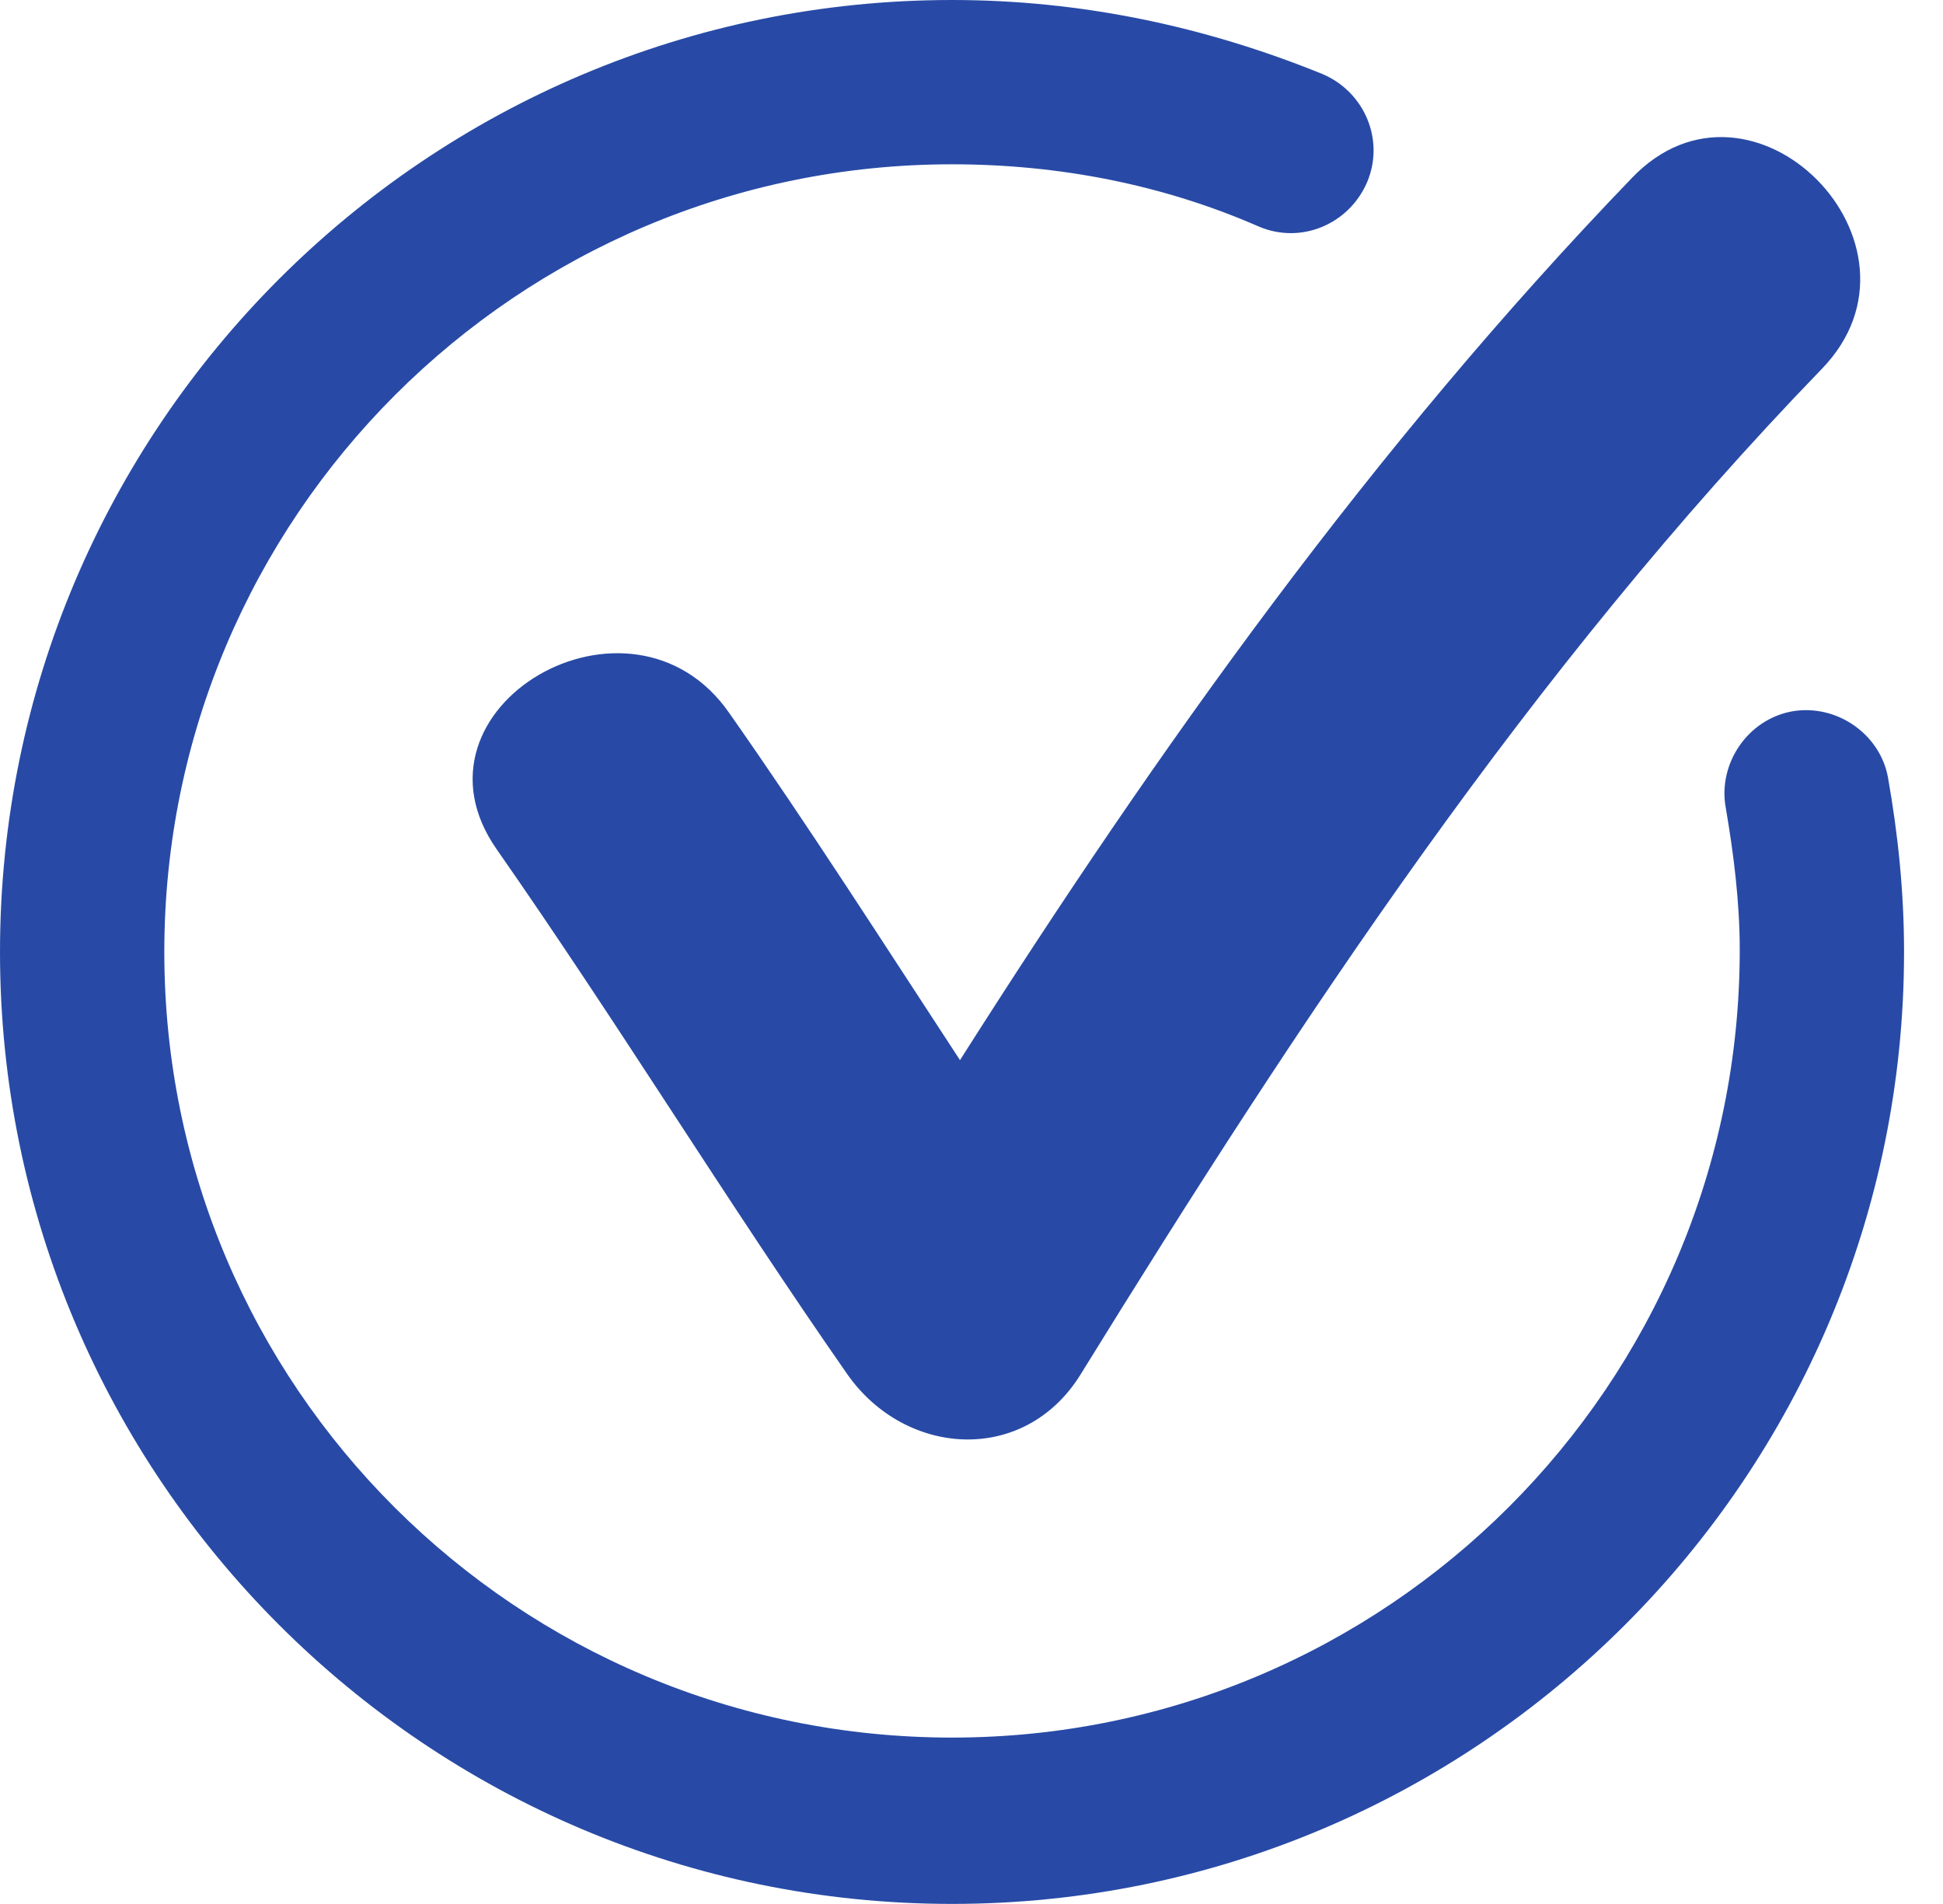
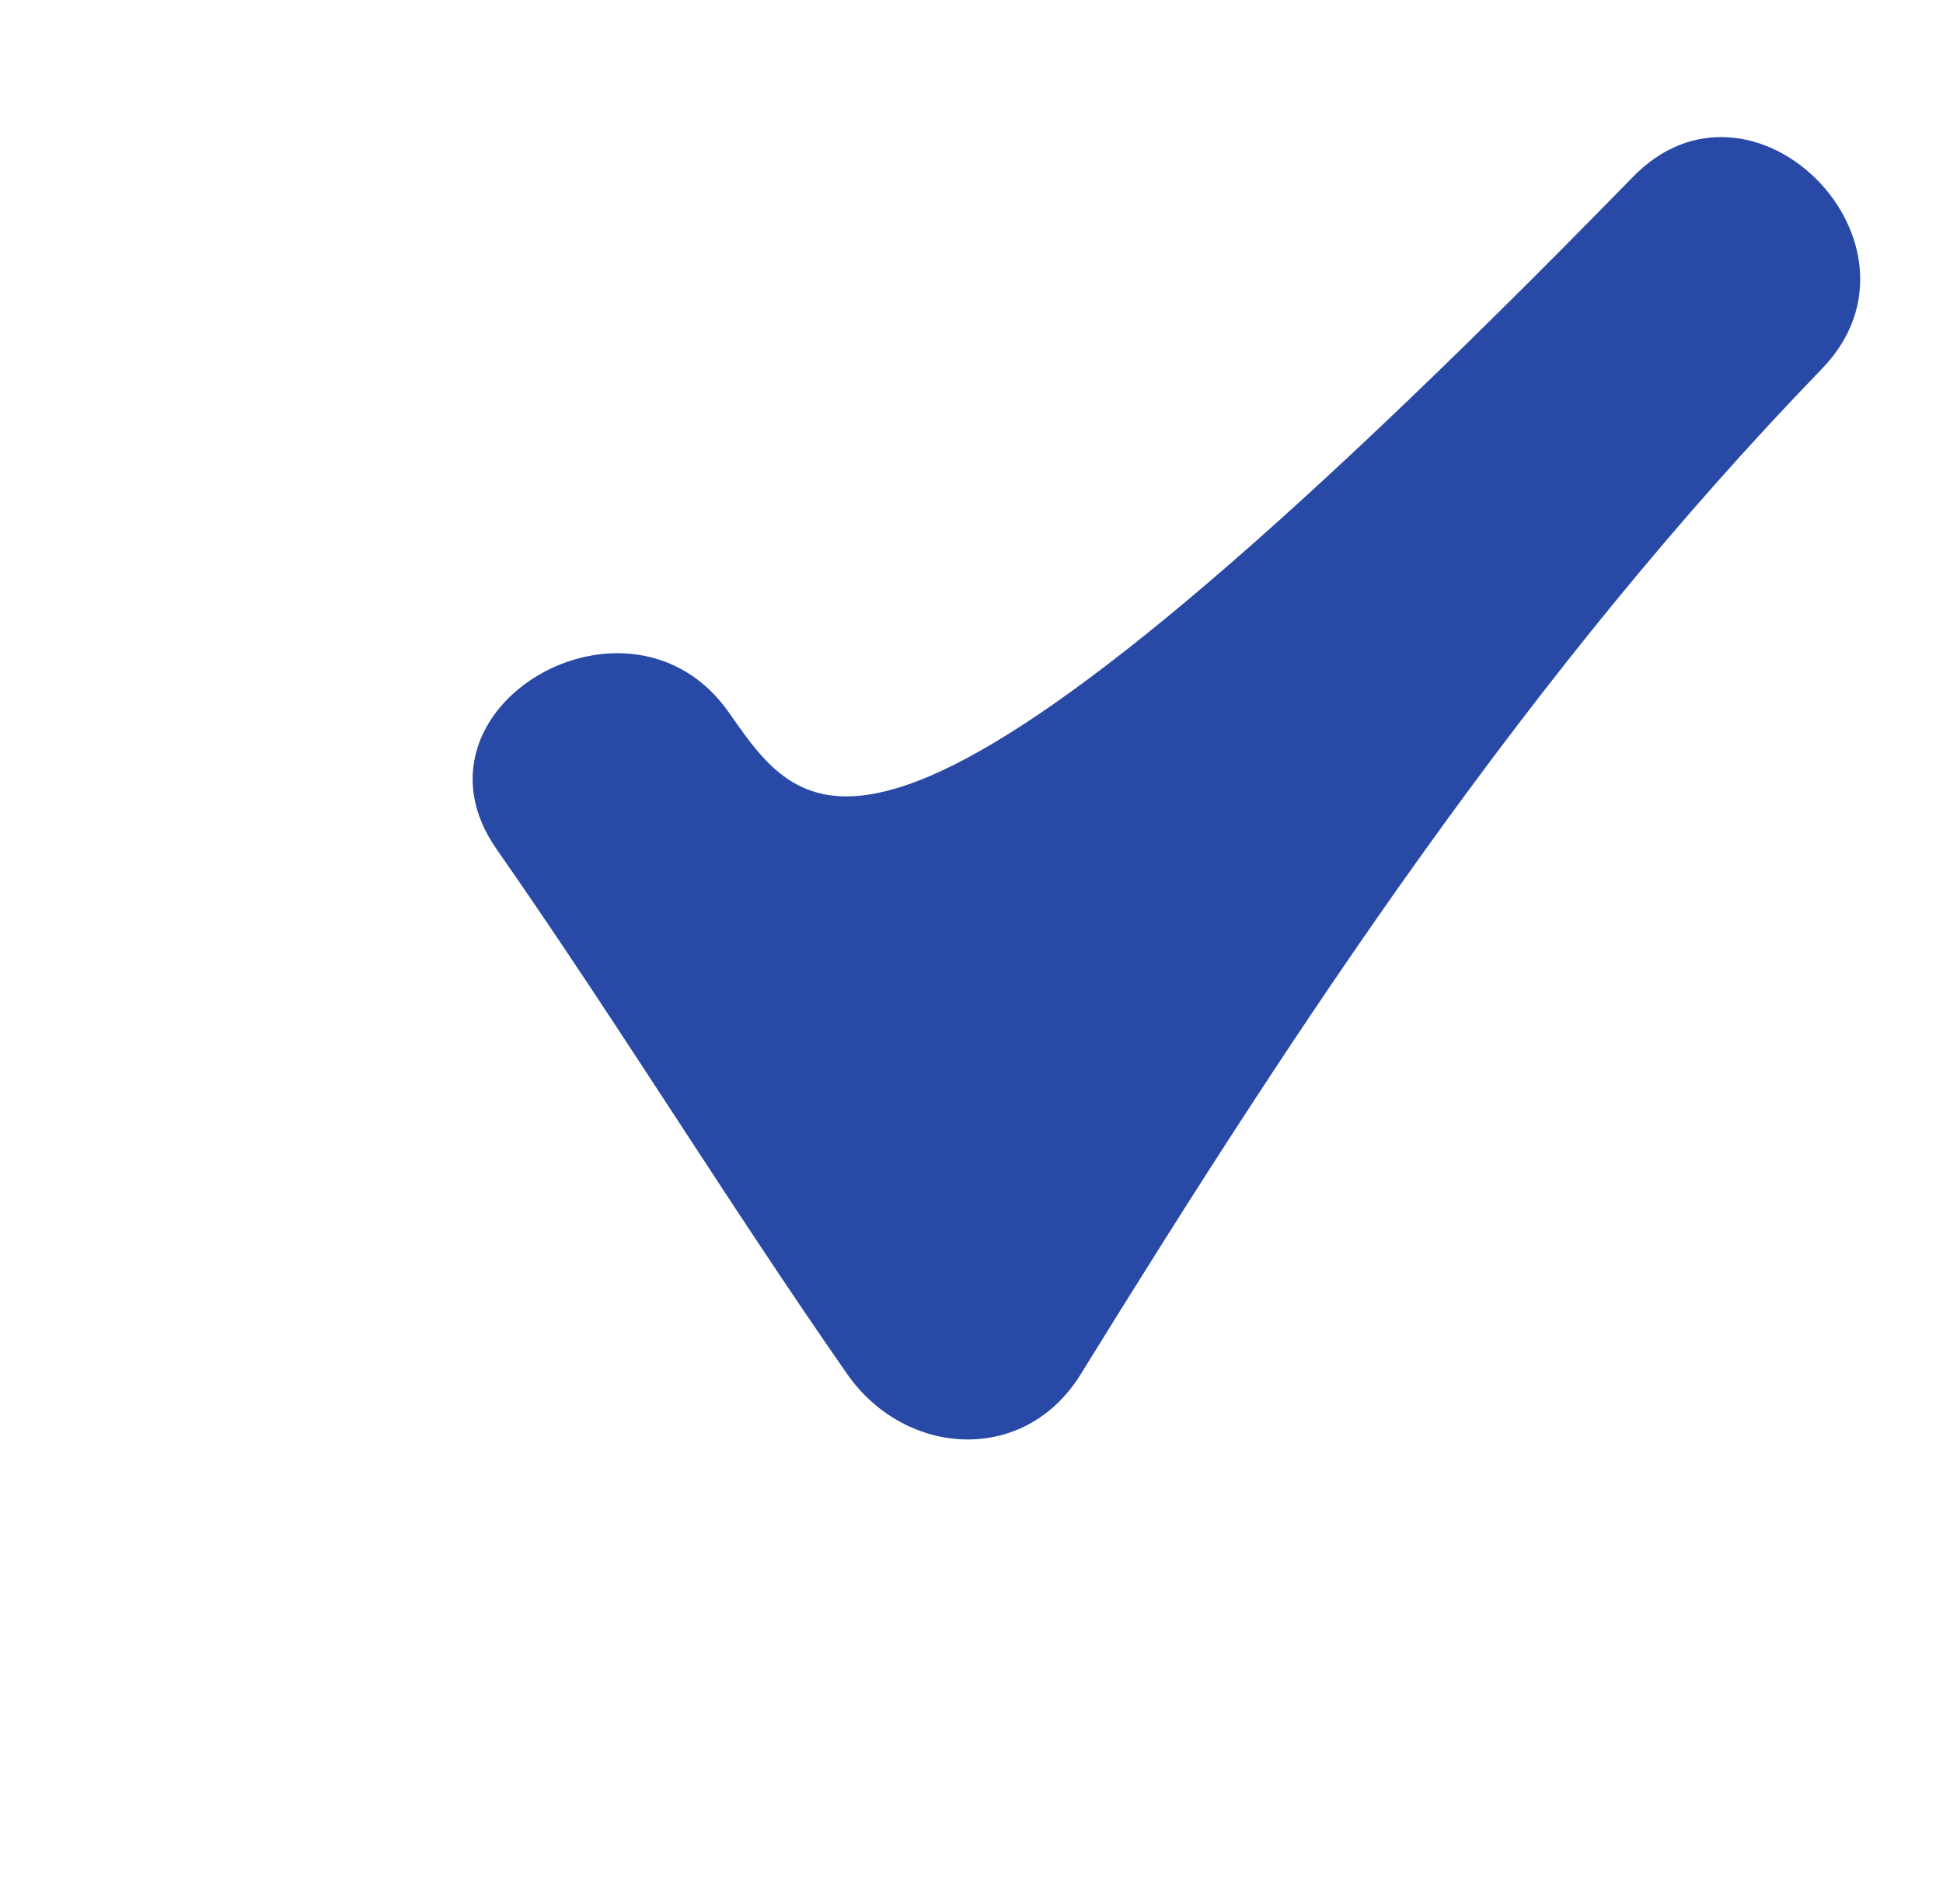
<svg xmlns="http://www.w3.org/2000/svg" fill="#000000" height="44" preserveAspectRatio="xMidYMid meet" version="1" viewBox="0.0 0.0 44.9 44.0" width="44.9" zoomAndPan="magnify">
  <g fill="#284aa6" id="change1_1">
-     <path d="M 43.629 17.969 C 43.445 16.953 42.426 16.258 41.406 16.441 C 40.387 16.629 39.695 17.648 39.879 18.664 C 40.062 19.73 40.203 20.844 40.203 21.953 C 40.203 32.004 32.051 40.156 22 40.156 C 11.949 40.156 3.797 32.051 3.797 22 C 3.797 11.949 11.949 3.797 22 3.797 C 24.457 3.797 26.863 4.262 29.086 5.234 C 30.059 5.652 31.168 5.188 31.59 4.215 C 32.004 3.242 31.539 2.133 30.57 1.715 C 27.836 0.602 24.965 0 22 0 C 9.863 0 0 9.863 0 22 C 0 34.137 9.863 44 22 44 C 34.137 44 44 34.137 44 22 C 44 20.609 43.859 19.27 43.629 17.969" />
-     <path d="M 16.859 16.488 C 14.59 13.199 9.172 16.348 11.484 19.637 C 14.266 23.621 16.812 27.789 19.59 31.773 C 20.934 33.672 23.668 33.855 24.965 31.773 C 30.059 23.527 35.34 15.516 42.102 8.523 C 44.879 5.652 40.48 1.203 37.703 4.121 C 31.727 10.328 26.77 17.277 22.184 24.5 C 20.426 21.816 18.711 19.129 16.859 16.488" />
+     <path d="M 16.859 16.488 C 14.59 13.199 9.172 16.348 11.484 19.637 C 14.266 23.621 16.812 27.789 19.59 31.773 C 20.934 33.672 23.668 33.855 24.965 31.773 C 30.059 23.527 35.34 15.516 42.102 8.523 C 44.879 5.652 40.48 1.203 37.703 4.121 C 20.426 21.816 18.711 19.129 16.859 16.488" />
  </g>
</svg>